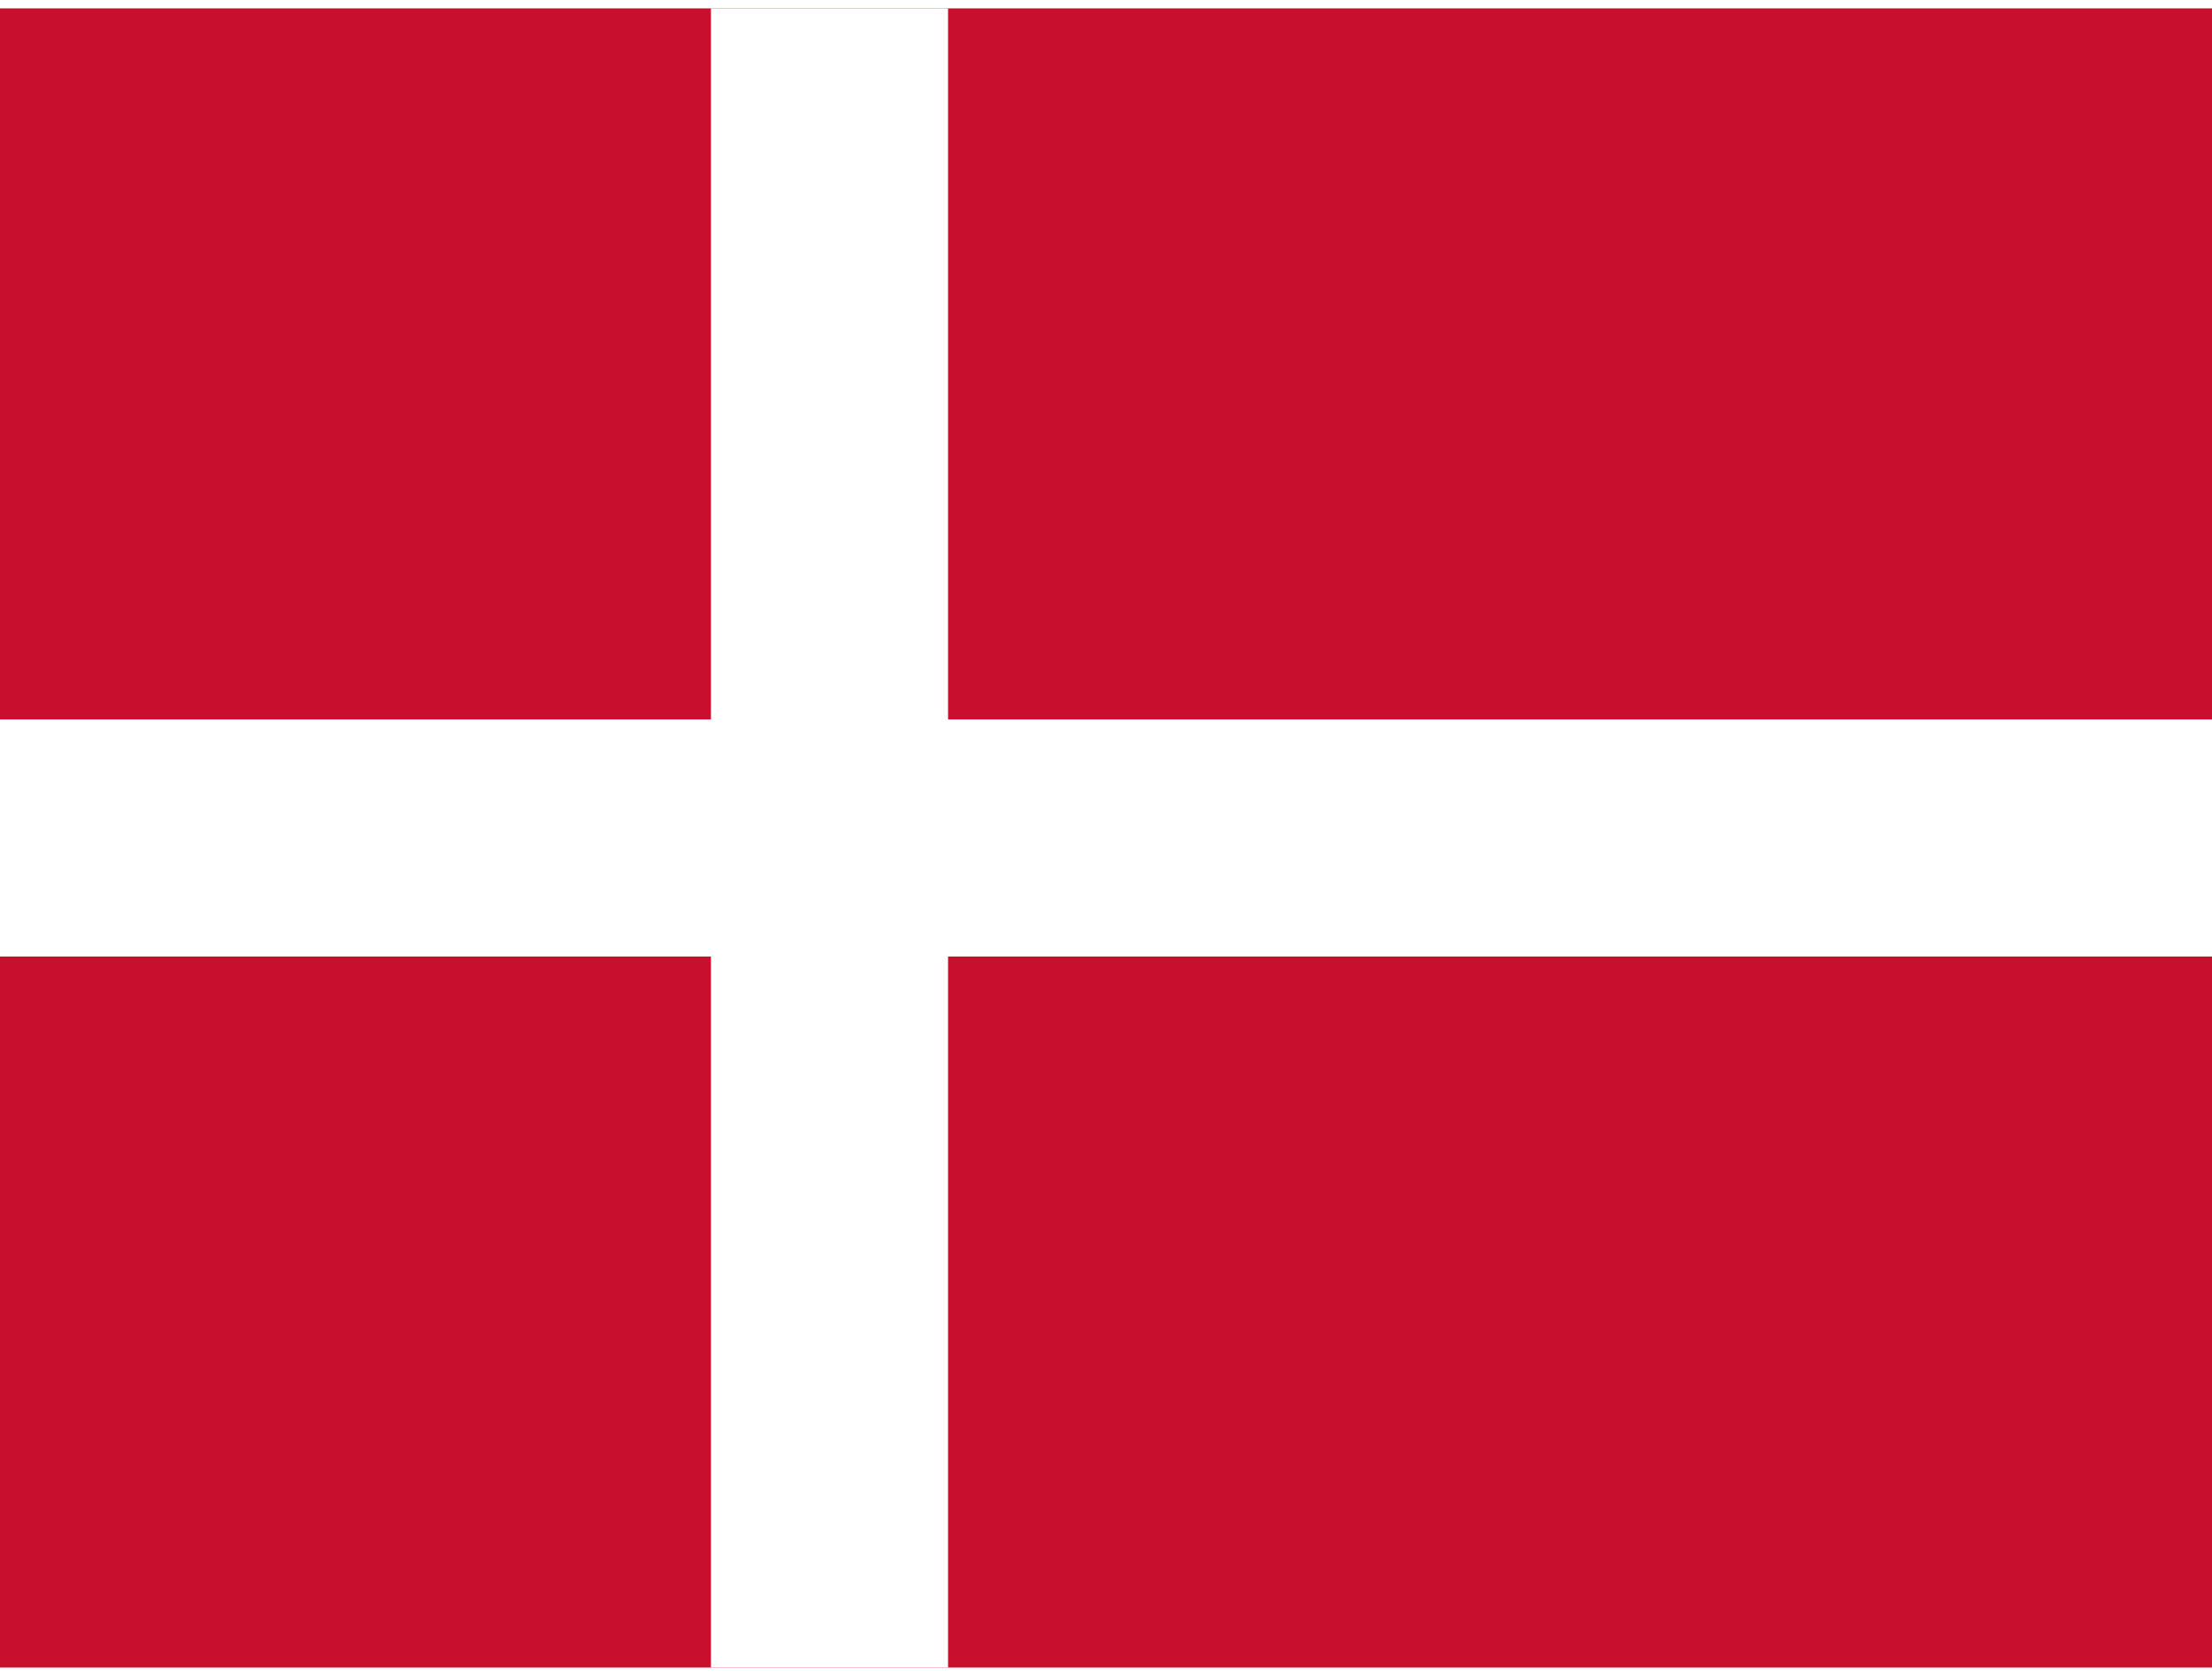
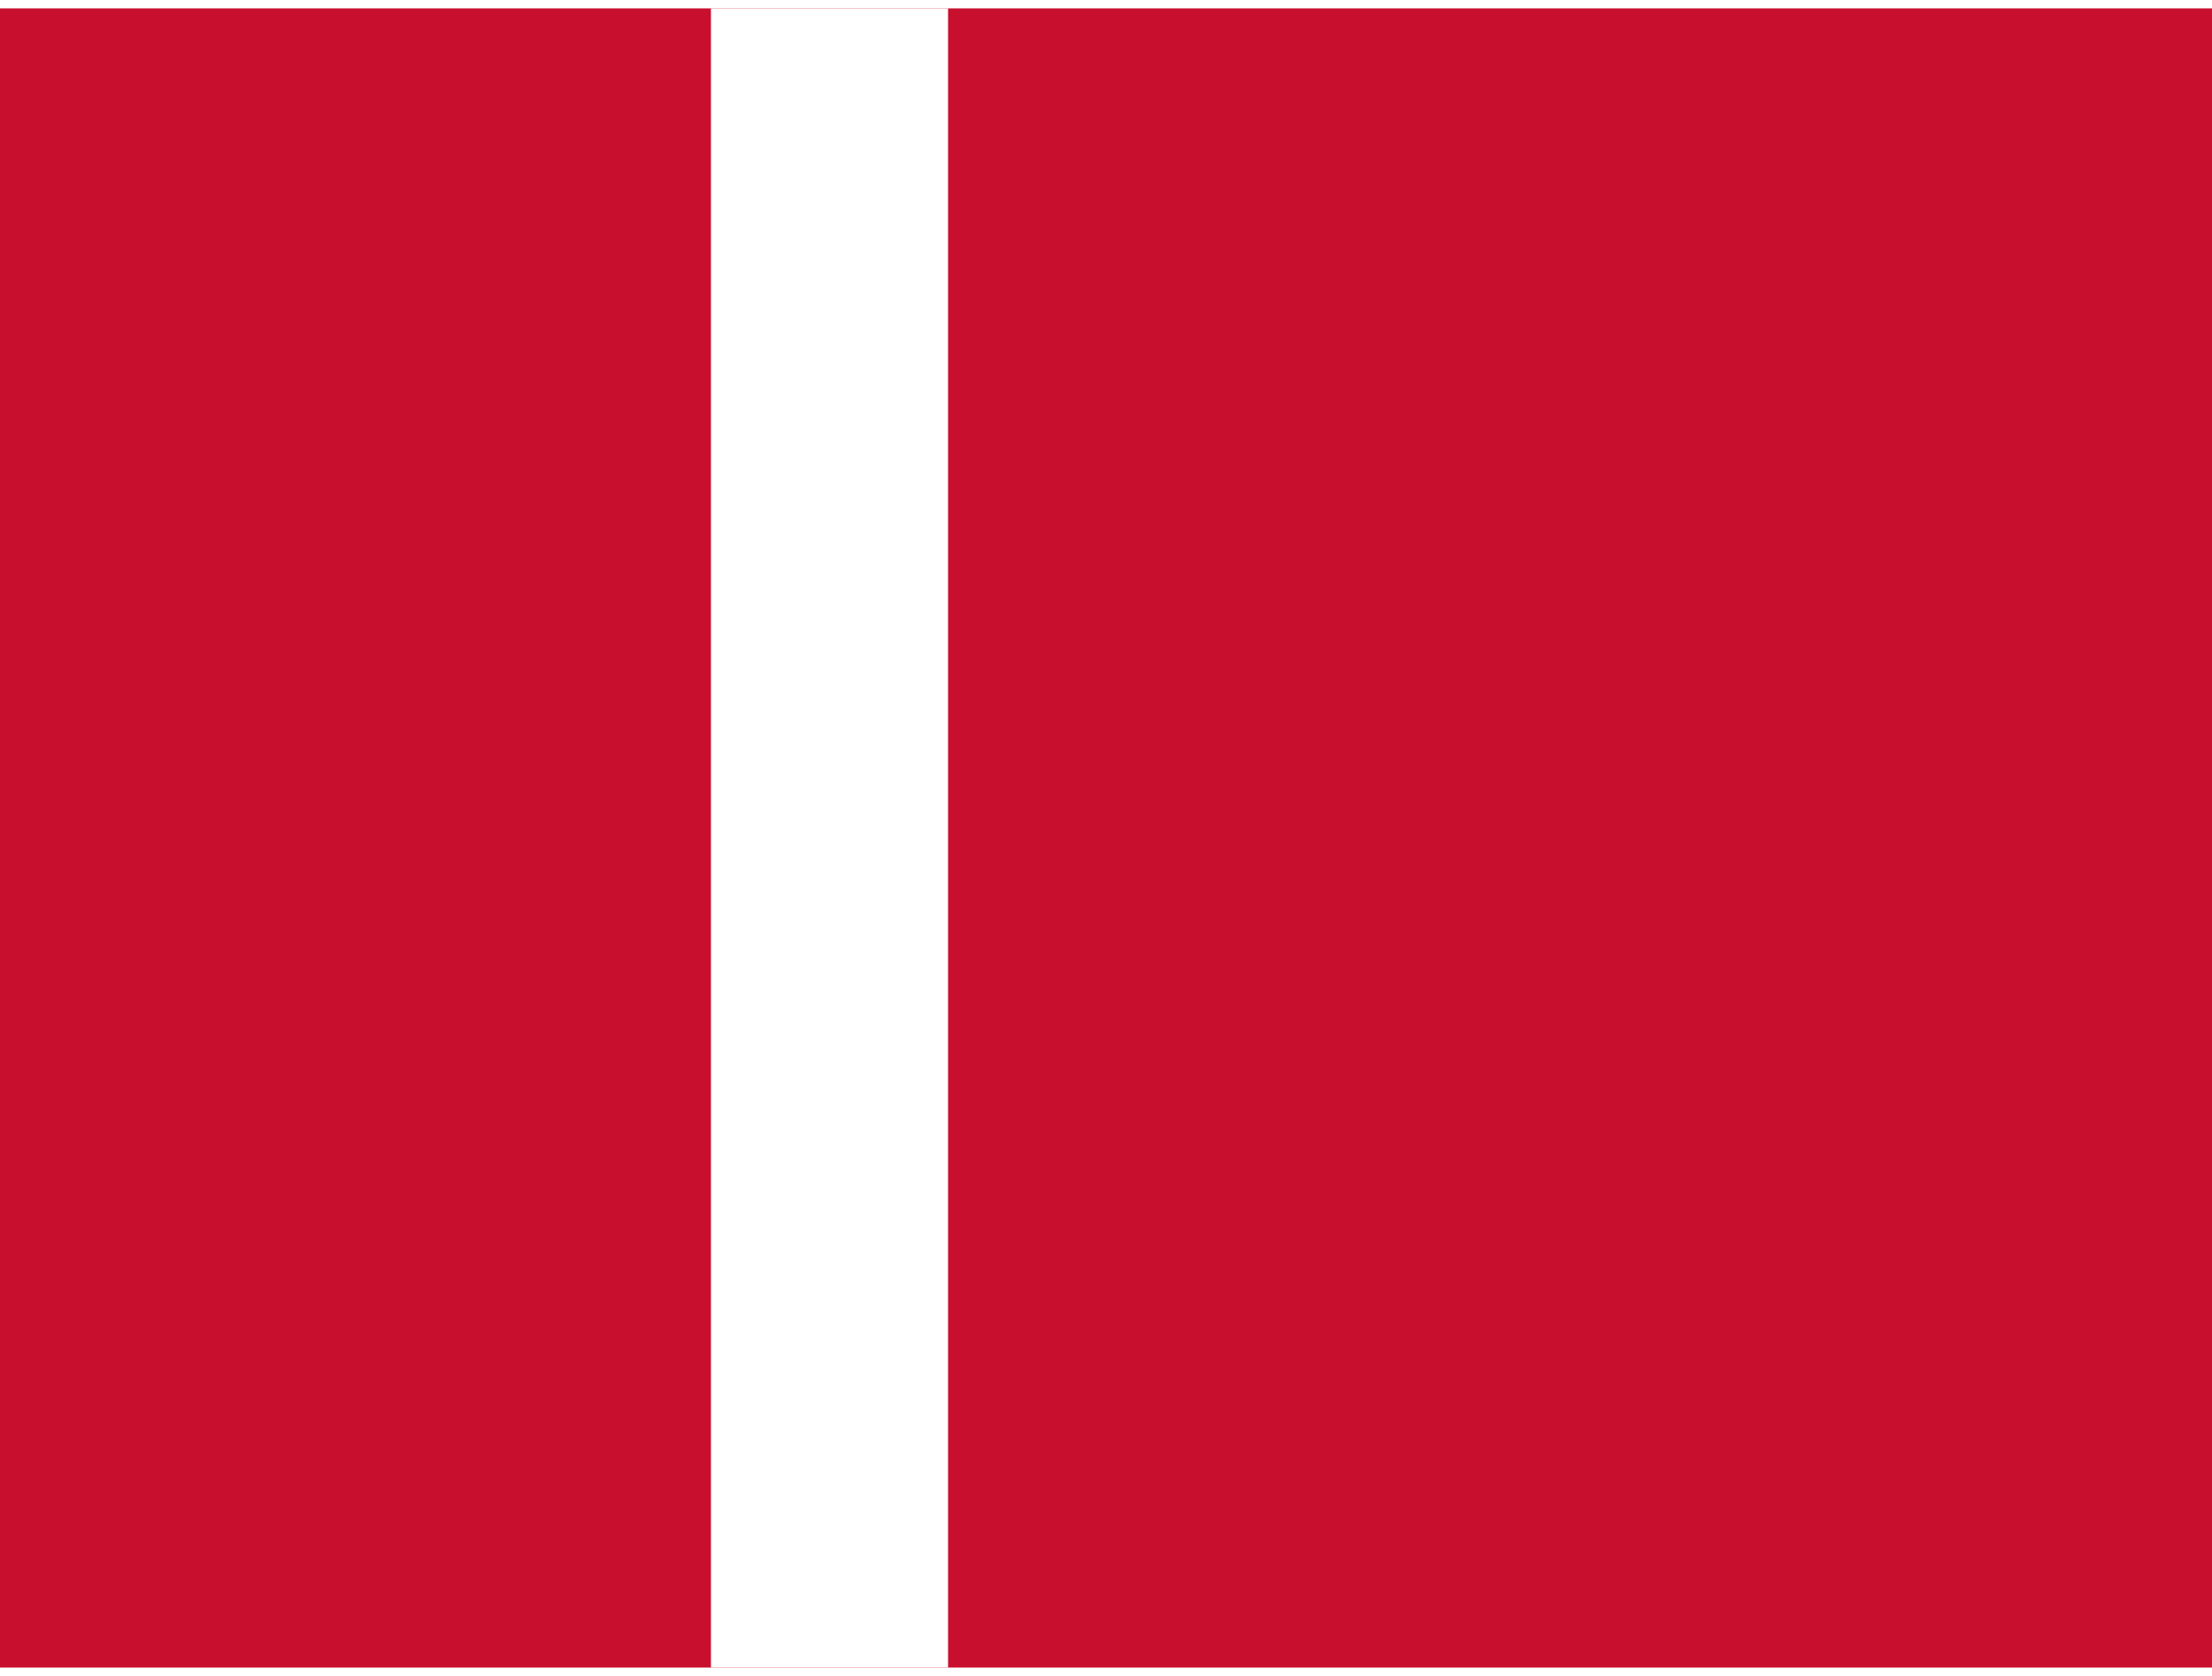
<svg xmlns="http://www.w3.org/2000/svg" id="flag-icons-dk" viewBox="0.0 0.0 640.0 480.0" width="66" height="50">
  <path fill="#c8102e" d="M0 0h640.1v480H0z" />
  <path fill="#fff" d="M205.7 0h68.6v480h-68.6z" />
-   <path fill="#fff" d="M0 205.7h640.1v68.6H0z" />
</svg>